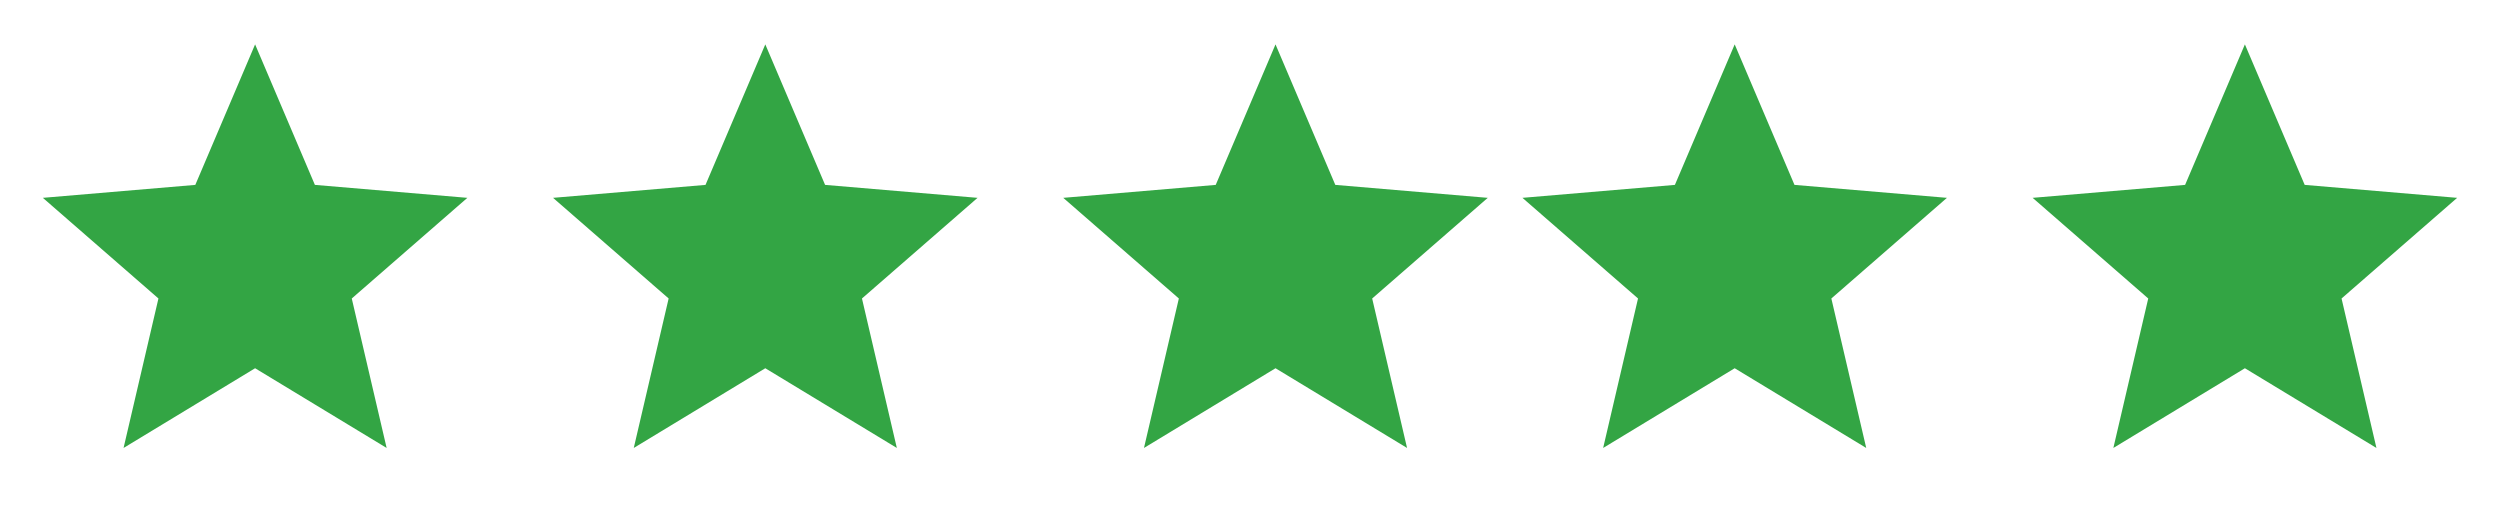
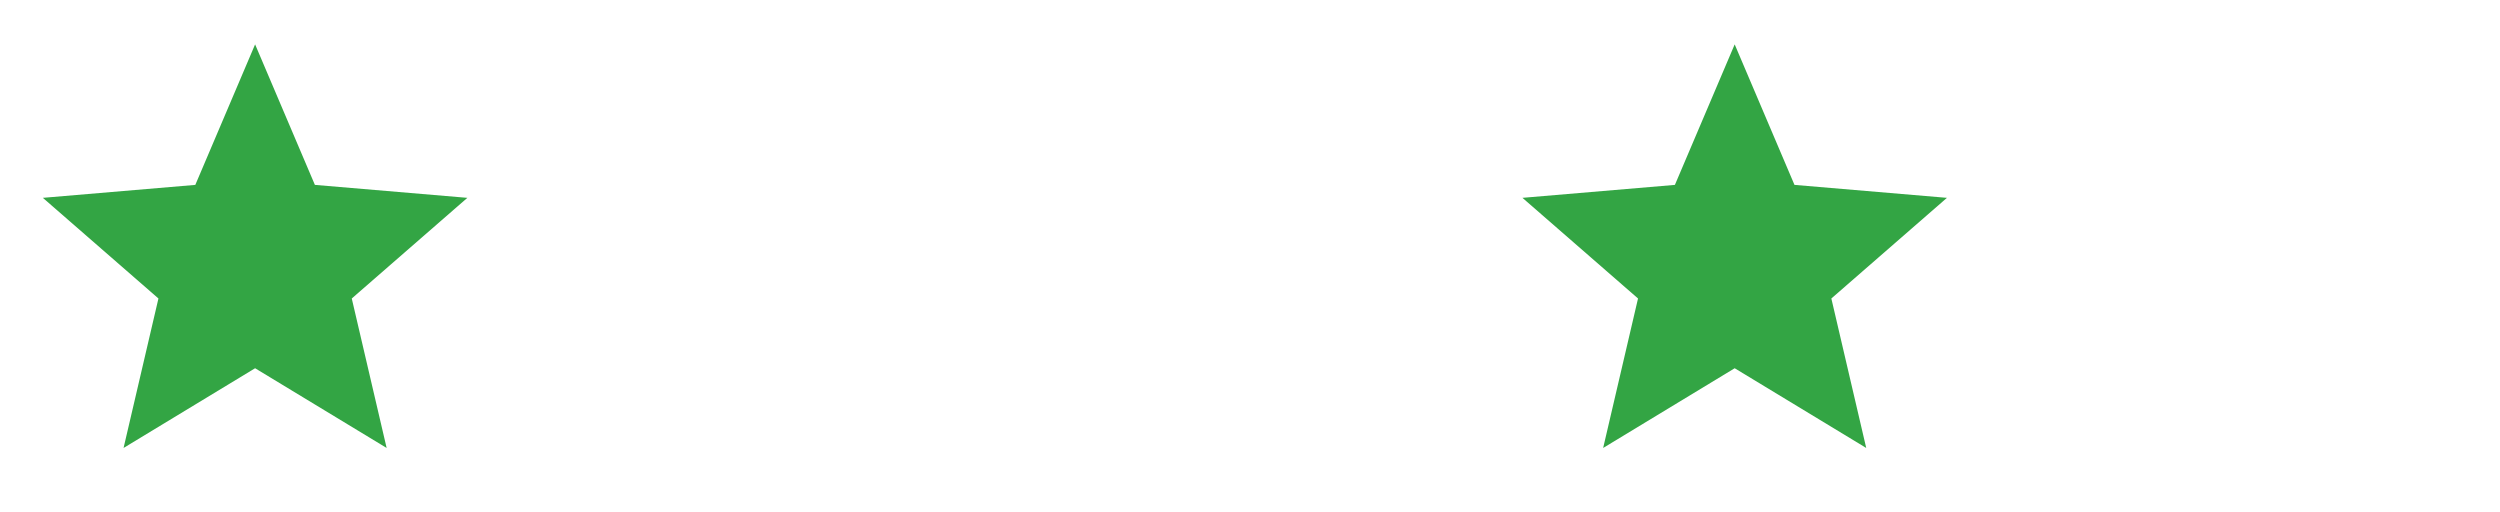
<svg xmlns="http://www.w3.org/2000/svg" width="200" height="41" viewBox="0 0 200 41" fill="none">
  <path d="M20.408 29.459L9.885 35.837L12.675 23.879L3.428 15.827L15.625 14.791L20.408 3.551L25.191 14.791L37.388 15.827L28.141 23.879L30.931 35.837L20.408 29.459Z" fill="#33A544" />
-   <path d="M61.224 29.459L50.701 35.837L53.491 23.879L44.244 15.827L56.441 14.791L61.224 3.551L66.007 14.791L78.204 15.827L68.957 23.879L71.747 35.837L61.224 29.459Z" fill="#33A544" />
-   <path d="M102.041 29.459L91.518 35.837L94.308 23.879L85.061 15.827L97.258 14.791L102.041 3.551L106.824 14.791L119.021 15.827L109.774 23.879L112.564 35.837L102.041 29.459Z" fill="#33A544" />
  <path d="M138.775 29.459L128.252 35.837L131.042 23.879L121.795 15.827L133.992 14.791L138.775 3.551L143.558 14.791L155.755 15.827L146.508 23.879L149.298 35.837L138.775 29.459Z" fill="#33A544" />
-   <path d="M179.592 29.459L169.069 35.837L171.859 23.879L162.611 15.827L174.808 14.791L179.592 3.551L184.375 14.791L196.572 15.827L187.324 23.879L190.115 35.837L179.592 29.459Z" fill="#33A544" />
</svg>